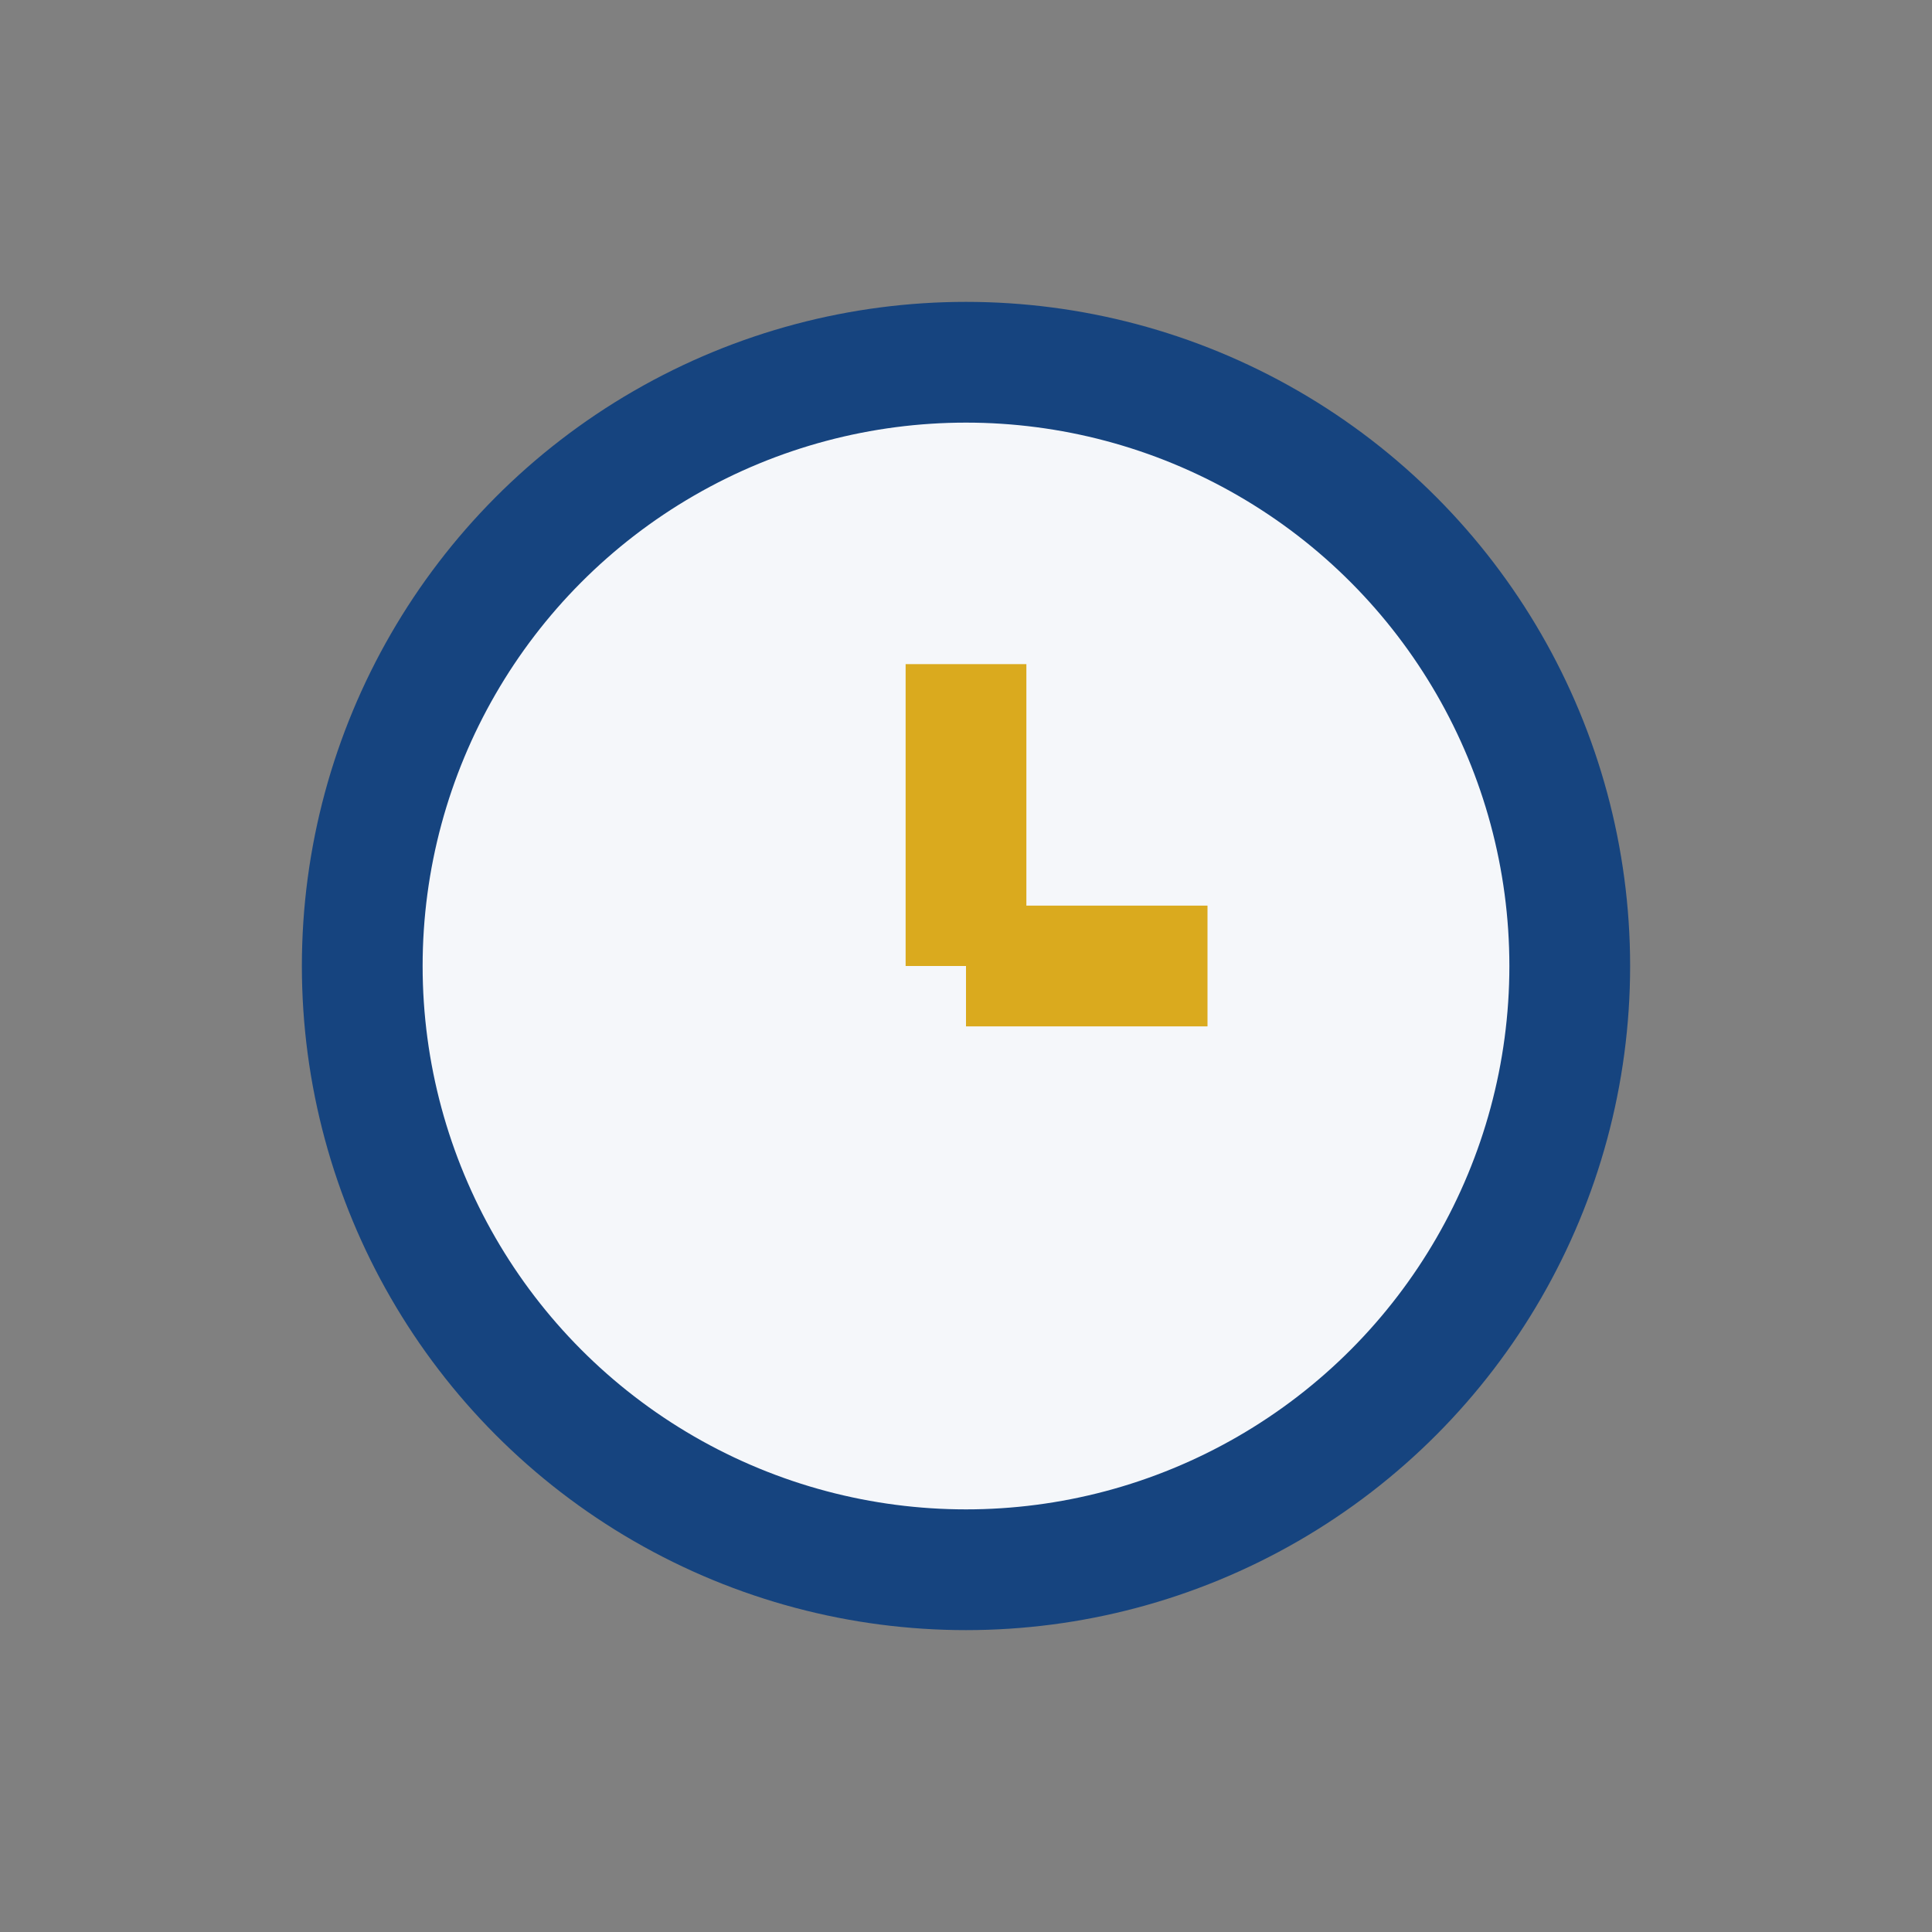
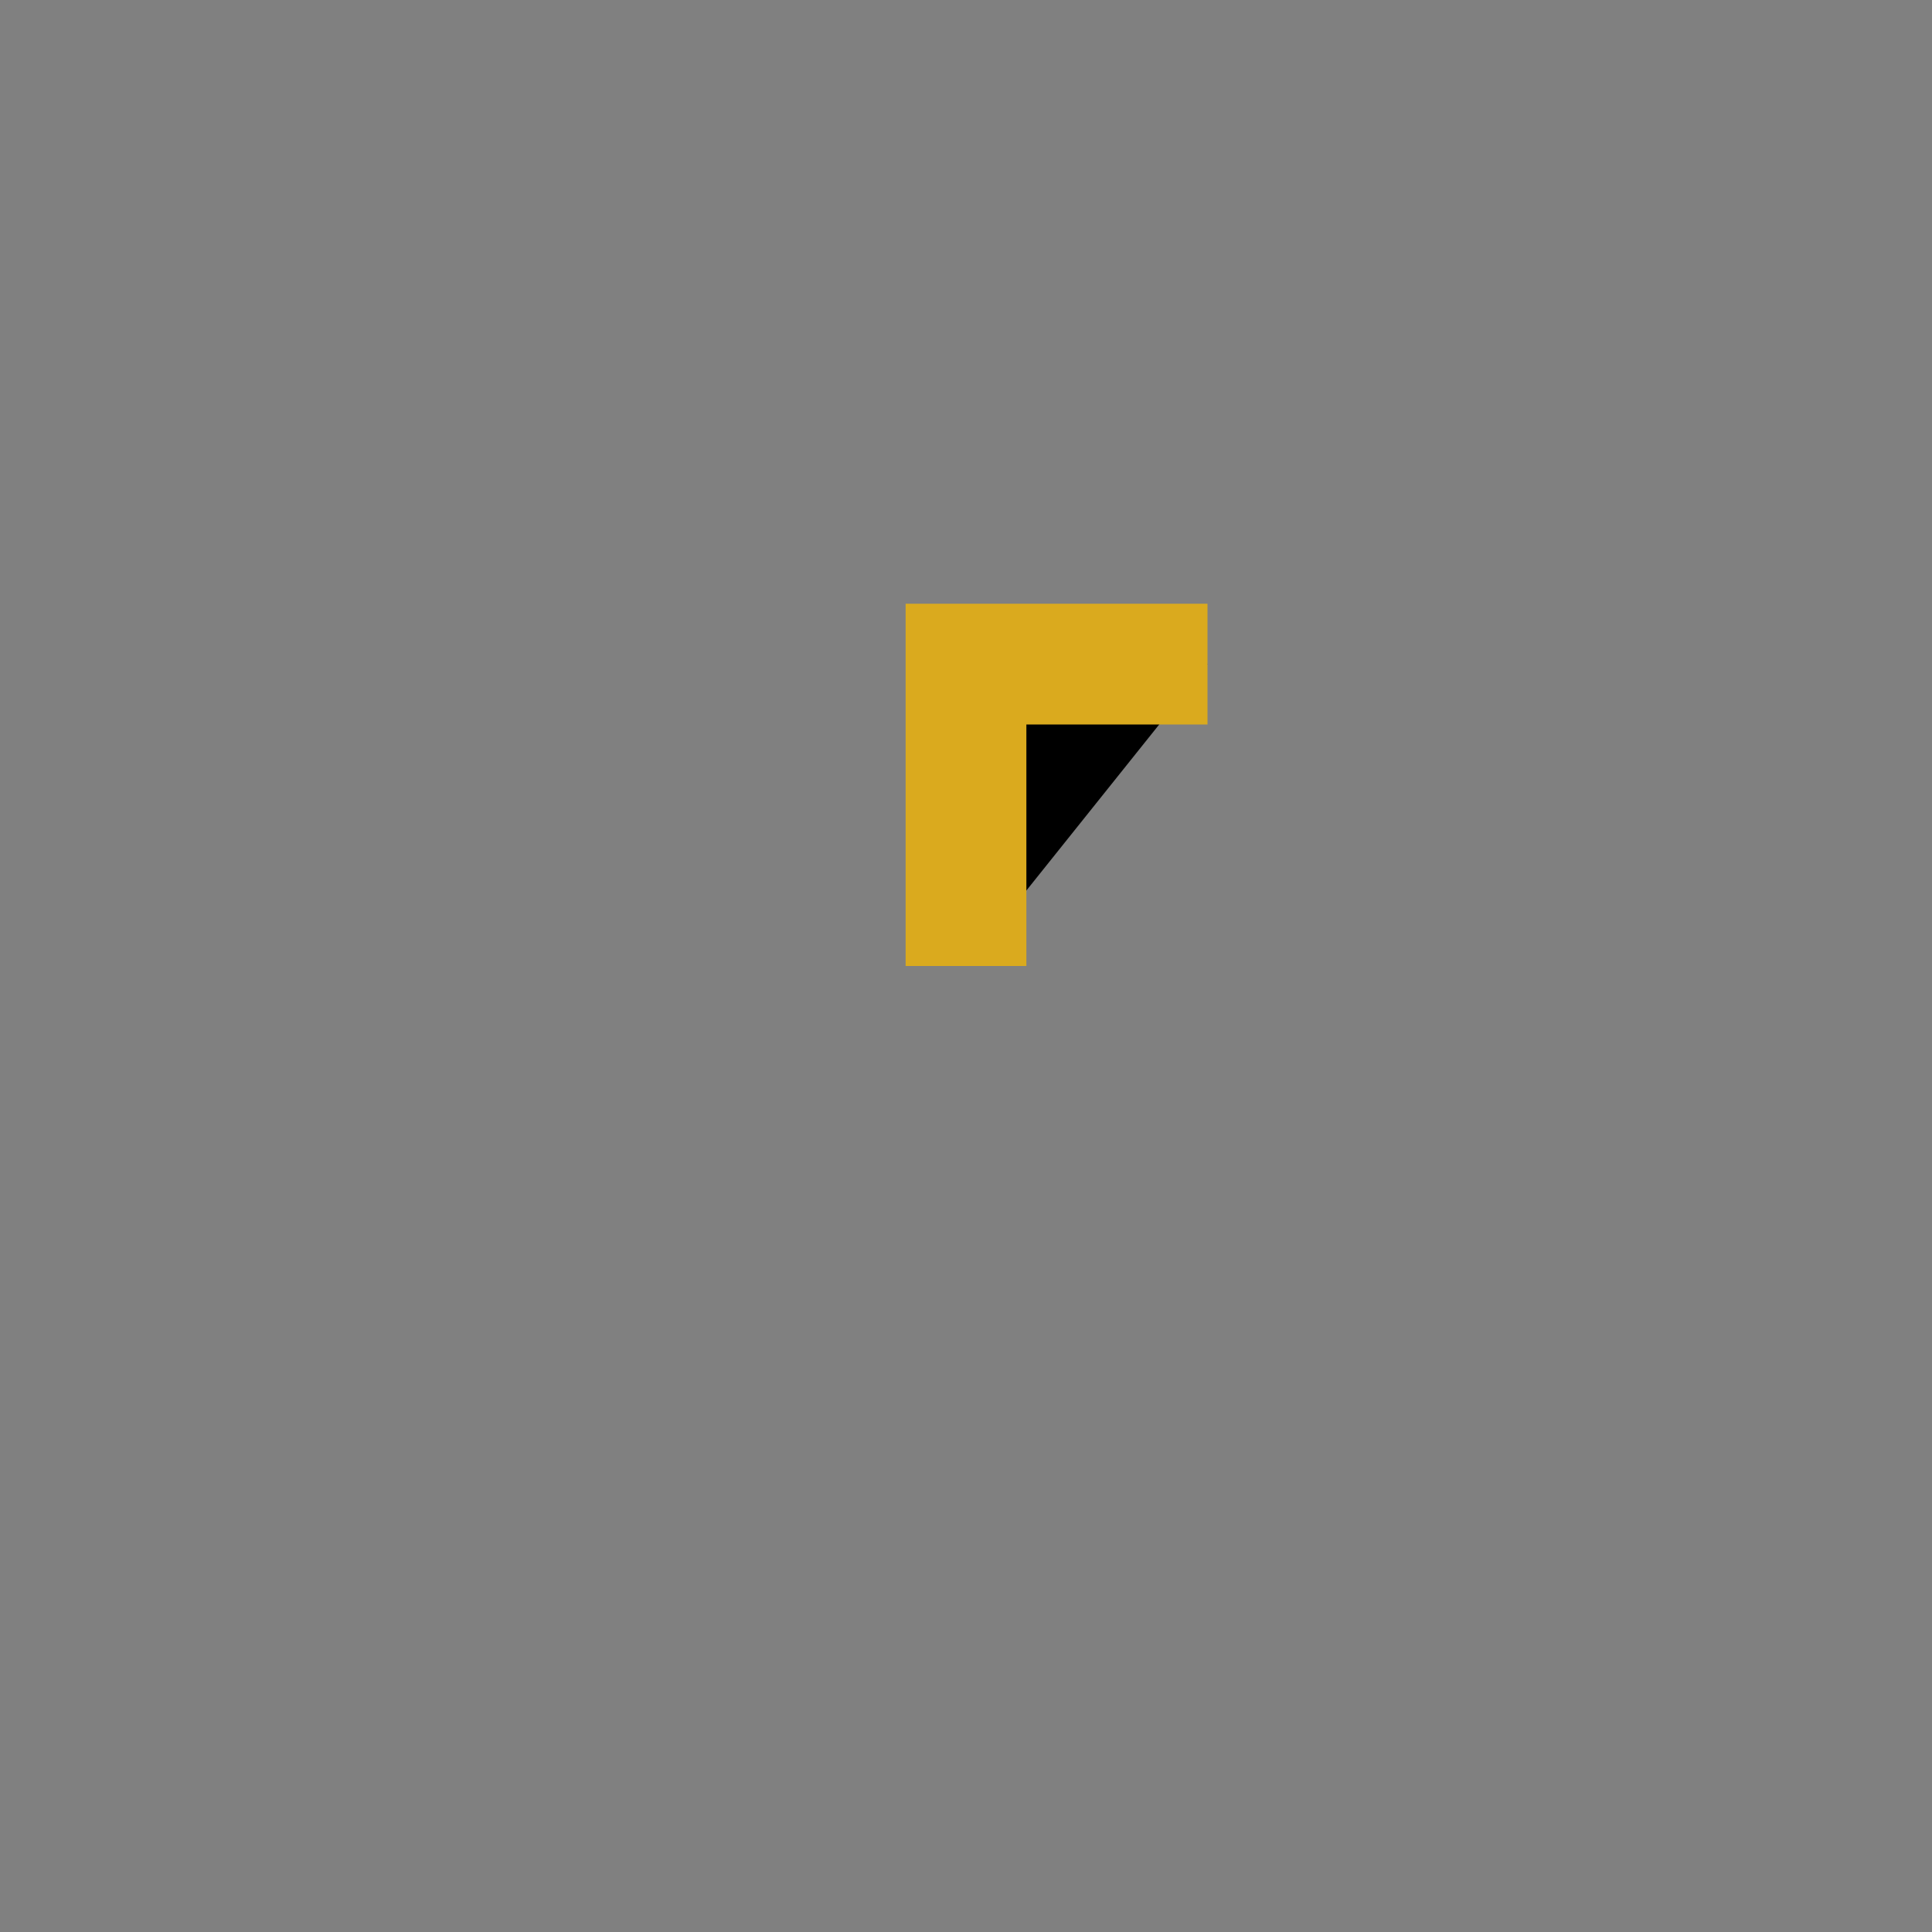
<svg xmlns="http://www.w3.org/2000/svg" width="32" height="32" viewBox="0 0 32 32">
  <rect x="0" y="0" width="32" height="32" fill="#808080" stroke="none" />
-   <circle cx="16" cy="16" r="10" fill="#F5F7FA" stroke="#16447F" stroke-width="2" />
-   <path d="M16 16v-5M16 16h4" stroke="#DAAA1E" stroke-width="2" />
+   <path d="M16 16v-5h4" stroke="#DAAA1E" stroke-width="2" />
</svg>